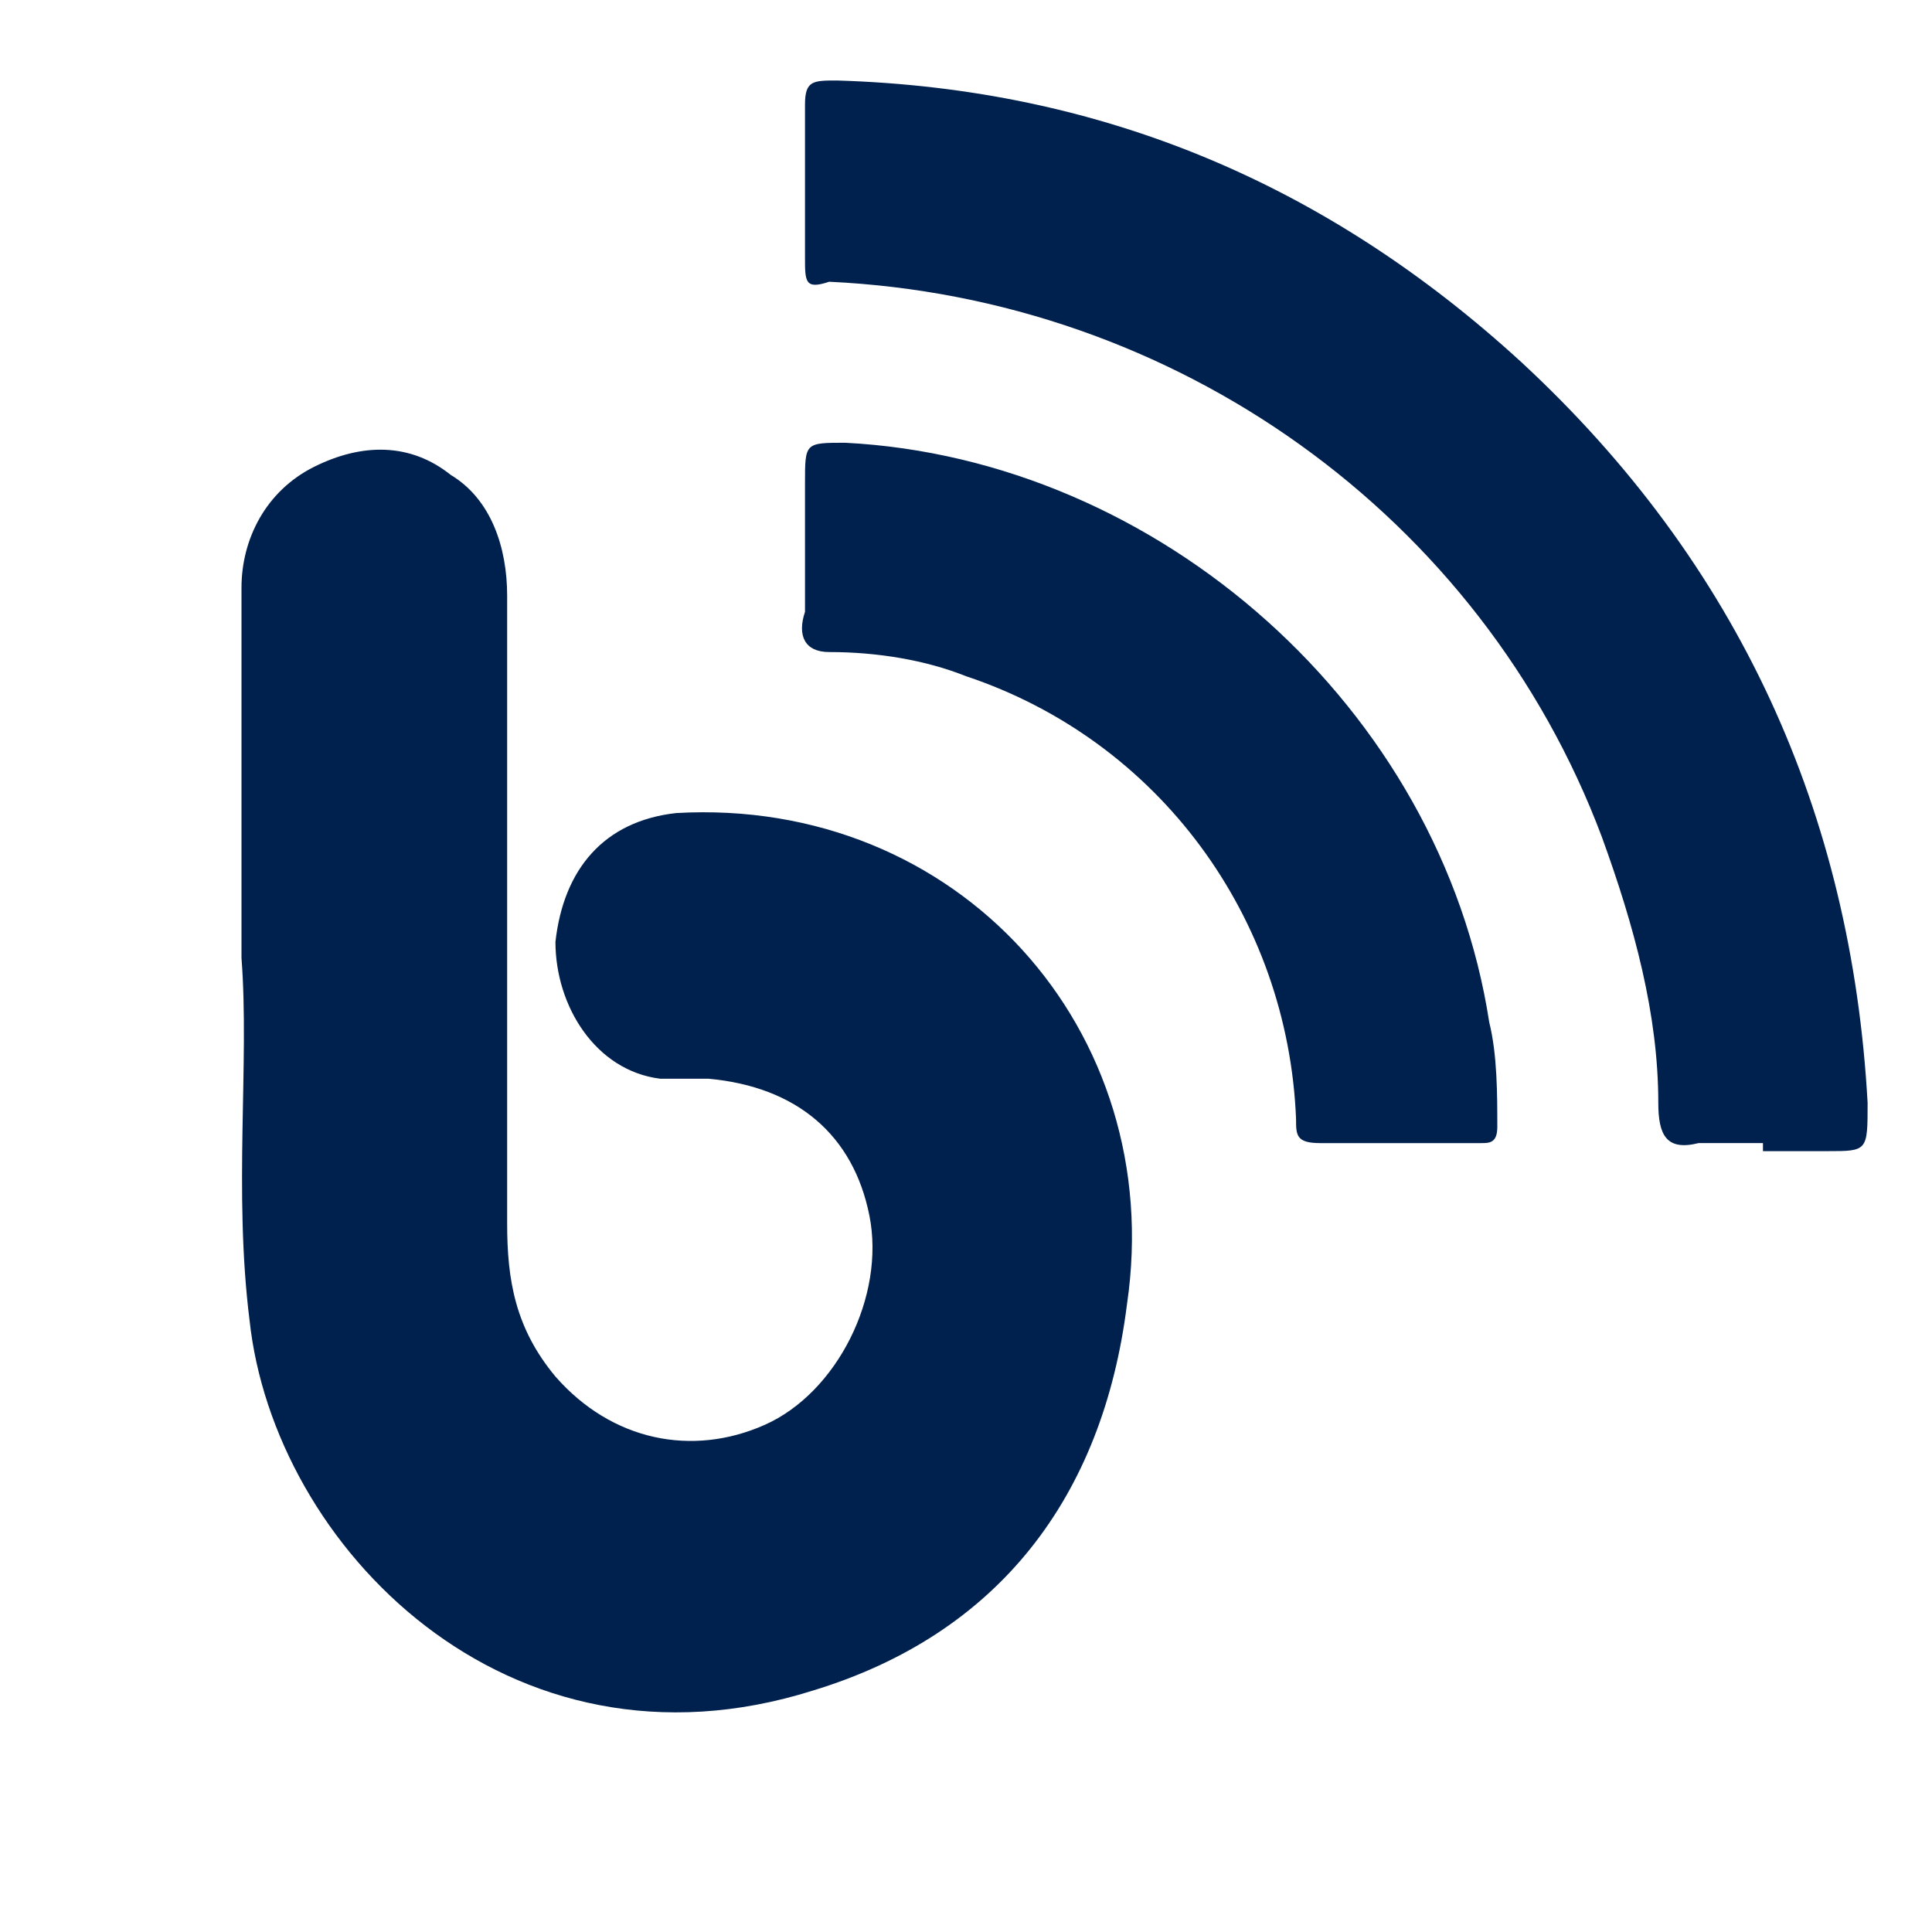
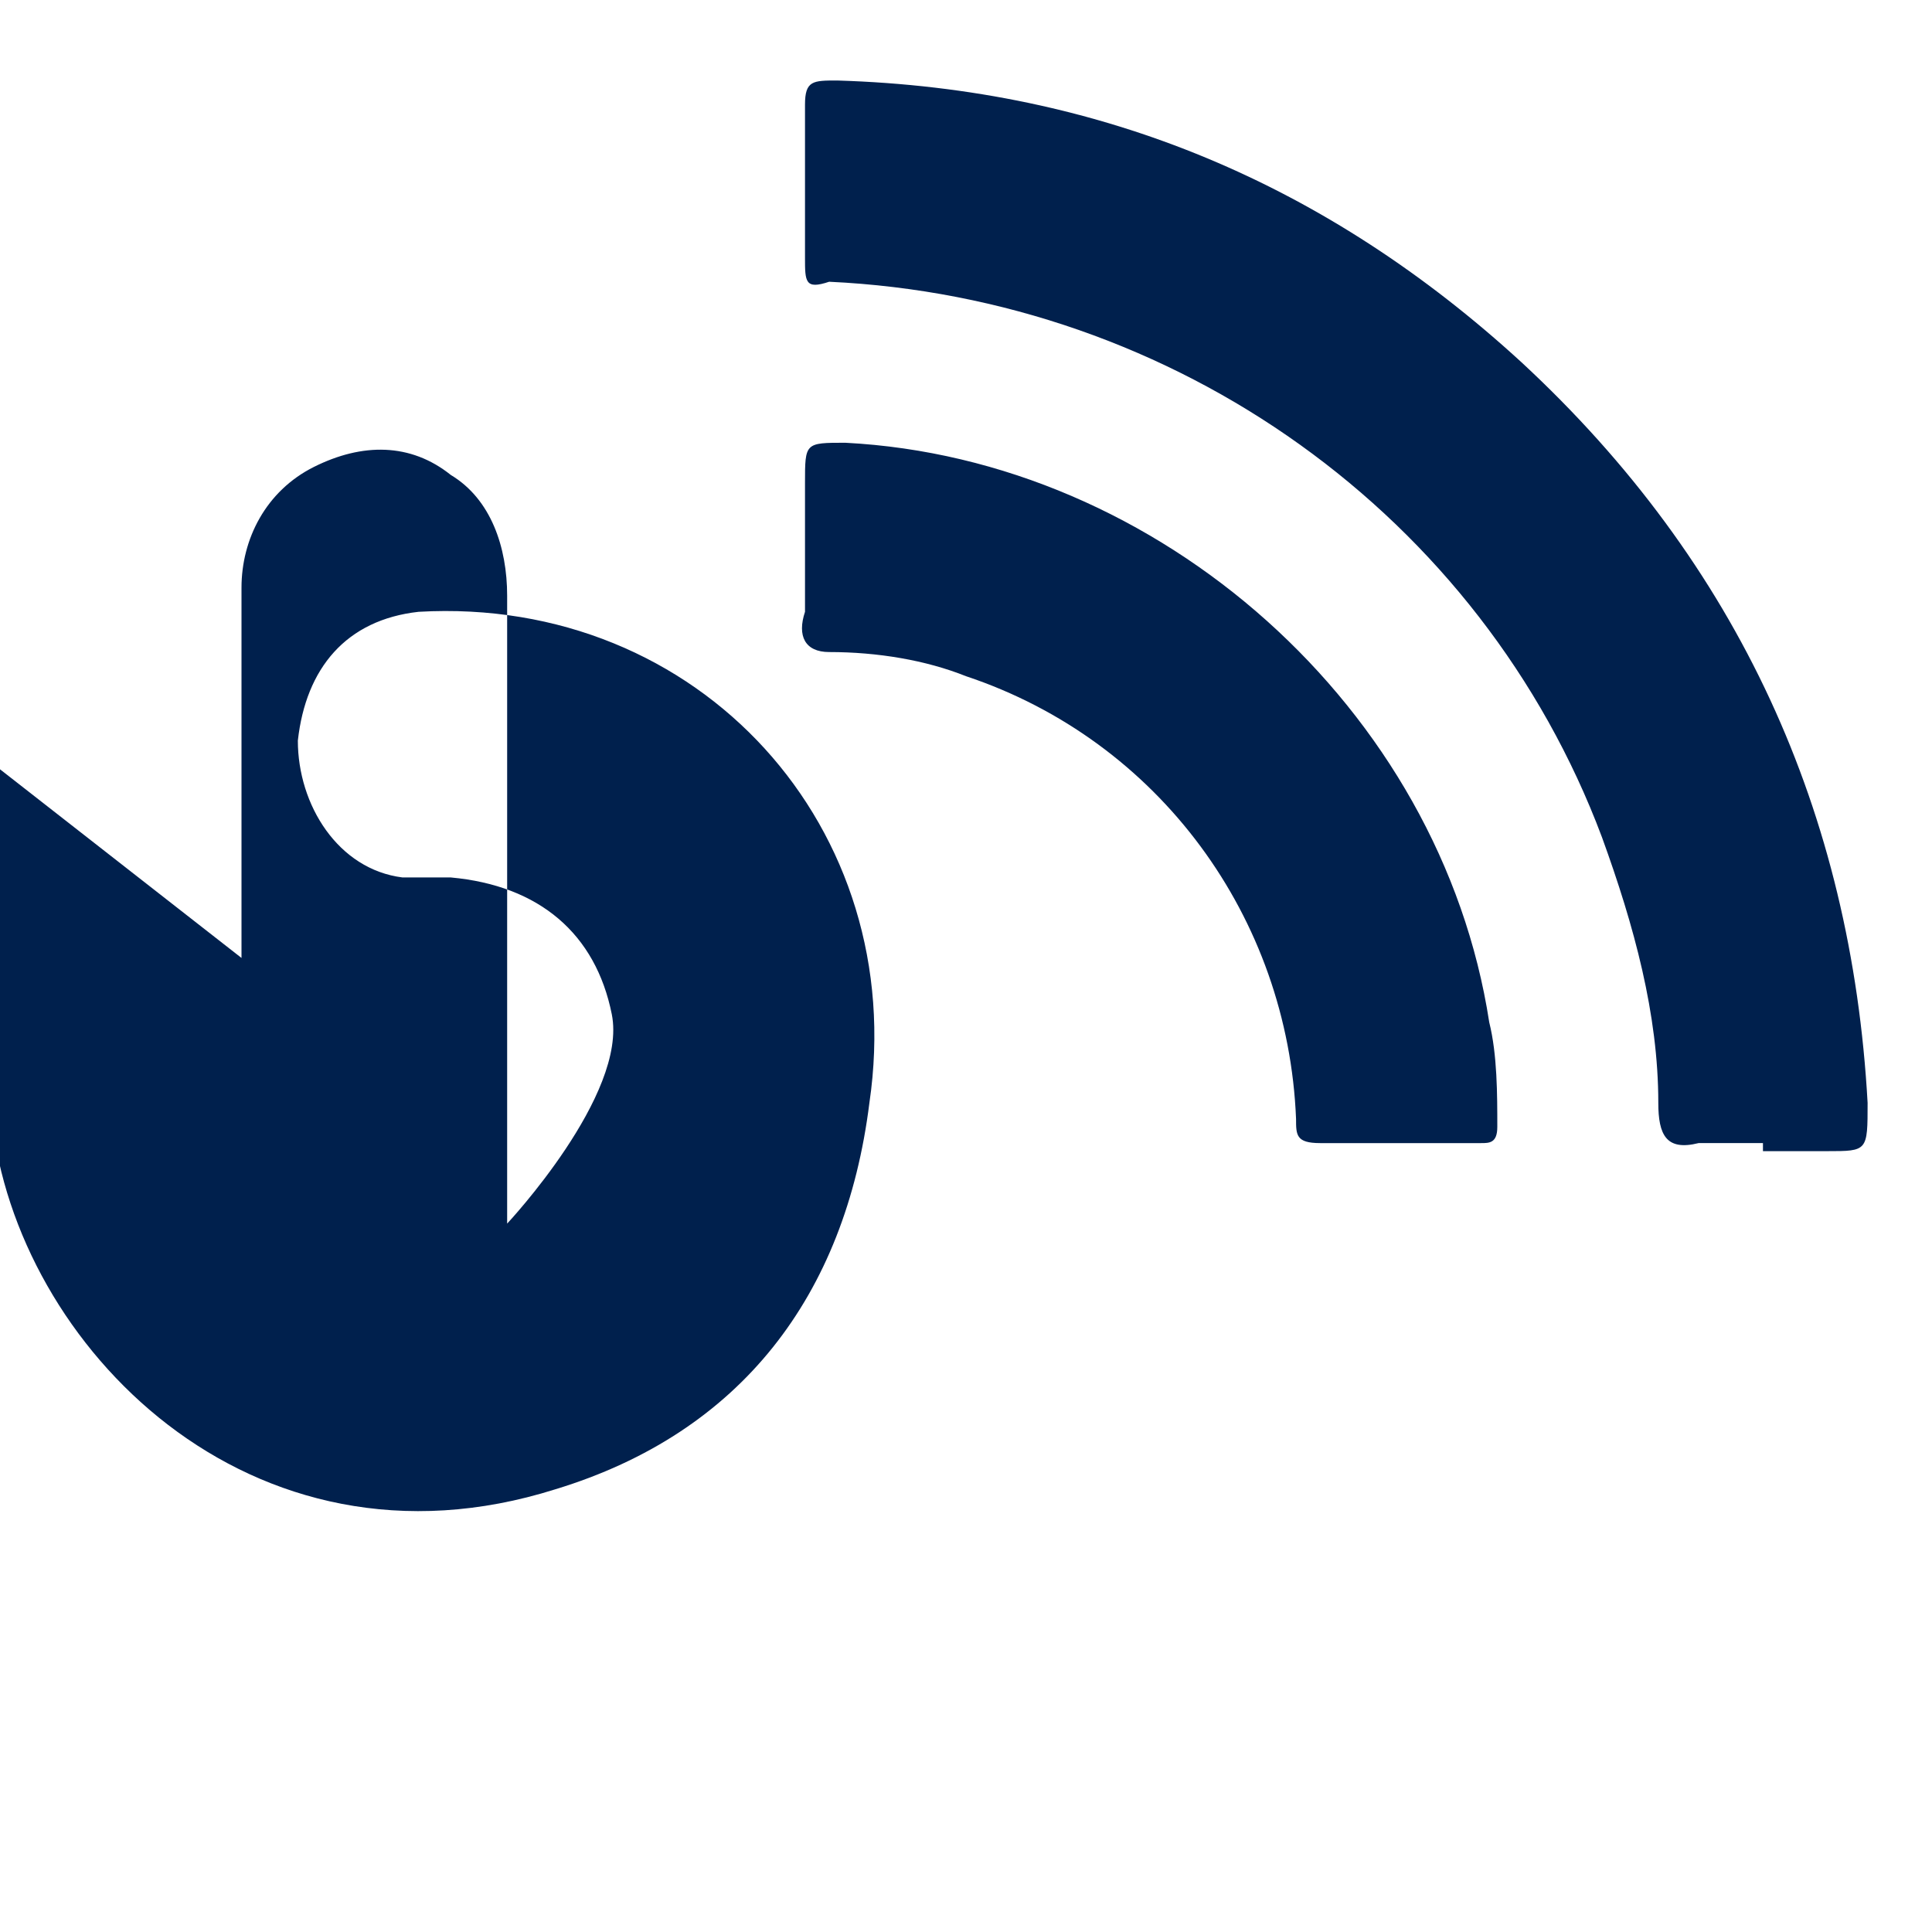
<svg xmlns="http://www.w3.org/2000/svg" version="1.1" id="acr_blog" viewBox="0 0 24 24">
  <style type="text/css">
	.st0{fill:#00204D;}
    </style>
  <g>
-     <path class="st0" d="M10 6.8V6c0-.5 0-.5.5-.5 3.9.2 7.4 3.3 8 7.2.1.4.1.9.1 1.3 0 .2-.1.2-.2.2h-2c-.3 0-.3-.1-.3-.3-.1-2.5-1.7-4.7-4.1-5.5-.5-.2-1.1-.3-1.7-.3-.3 0-.4-.2-.3-.5v-.8zm11.9 7.4h-.8c-.4.1-.5-.1-.5-.5 0-1.1-.3-2.2-.7-3.3-1.5-4-5.3-6.7-9.6-6.9-.3.1-.3 0-.3-.3V1.3c0-.3.1-.3.4-.3 3.3.1 6.1 1.3 8.5 3.5 2.7 2.5 4.1 5.6 4.3 9.2 0 .6 0 .6-.5.6h-.8zM3 11.9V7.3c0-.6.3-1.2.9-1.5s1.2-.3 1.7.1c.5.3.7.9.7 1.5v7.8c0 .7.1 1.3.6 1.9.7.8 1.7 1 2.6.6s1.5-1.6 1.3-2.6-.9-1.6-2-1.7h-.6c-.8-.1-1.3-.9-1.3-1.7.1-.9.6-1.5 1.5-1.6 3.5-.2 6.1 2.7 5.6 6.1-.3 2.4-1.6 4.1-3.9 4.8-3.8 1.2-6.7-1.8-7-4.6-.2-1.6 0-3.2-.1-4.5z" clip-rule="evenodd" fill-rule="evenodd" />
+     <path class="st0" d="M10 6.8V6c0-.5 0-.5.5-.5 3.9.2 7.4 3.3 8 7.2.1.4.1.9.1 1.3 0 .2-.1.2-.2.2h-2c-.3 0-.3-.1-.3-.3-.1-2.5-1.7-4.7-4.1-5.5-.5-.2-1.1-.3-1.7-.3-.3 0-.4-.2-.3-.5v-.8zm11.9 7.4h-.8c-.4.1-.5-.1-.5-.5 0-1.1-.3-2.2-.7-3.3-1.5-4-5.3-6.7-9.6-6.9-.3.1-.3 0-.3-.3V1.3c0-.3.1-.3.4-.3 3.3.1 6.1 1.3 8.5 3.5 2.7 2.5 4.1 5.6 4.3 9.2 0 .6 0 .6-.5.6h-.8zM3 11.9V7.3c0-.6.3-1.2.9-1.5s1.2-.3 1.7.1c.5.3.7.9.7 1.5v7.8s1.5-1.6 1.3-2.6-.9-1.6-2-1.7h-.6c-.8-.1-1.3-.9-1.3-1.7.1-.9.6-1.5 1.5-1.6 3.5-.2 6.1 2.7 5.6 6.1-.3 2.4-1.6 4.1-3.9 4.8-3.8 1.2-6.7-1.8-7-4.6-.2-1.6 0-3.2-.1-4.5z" clip-rule="evenodd" fill-rule="evenodd" />
  </g>
</svg>